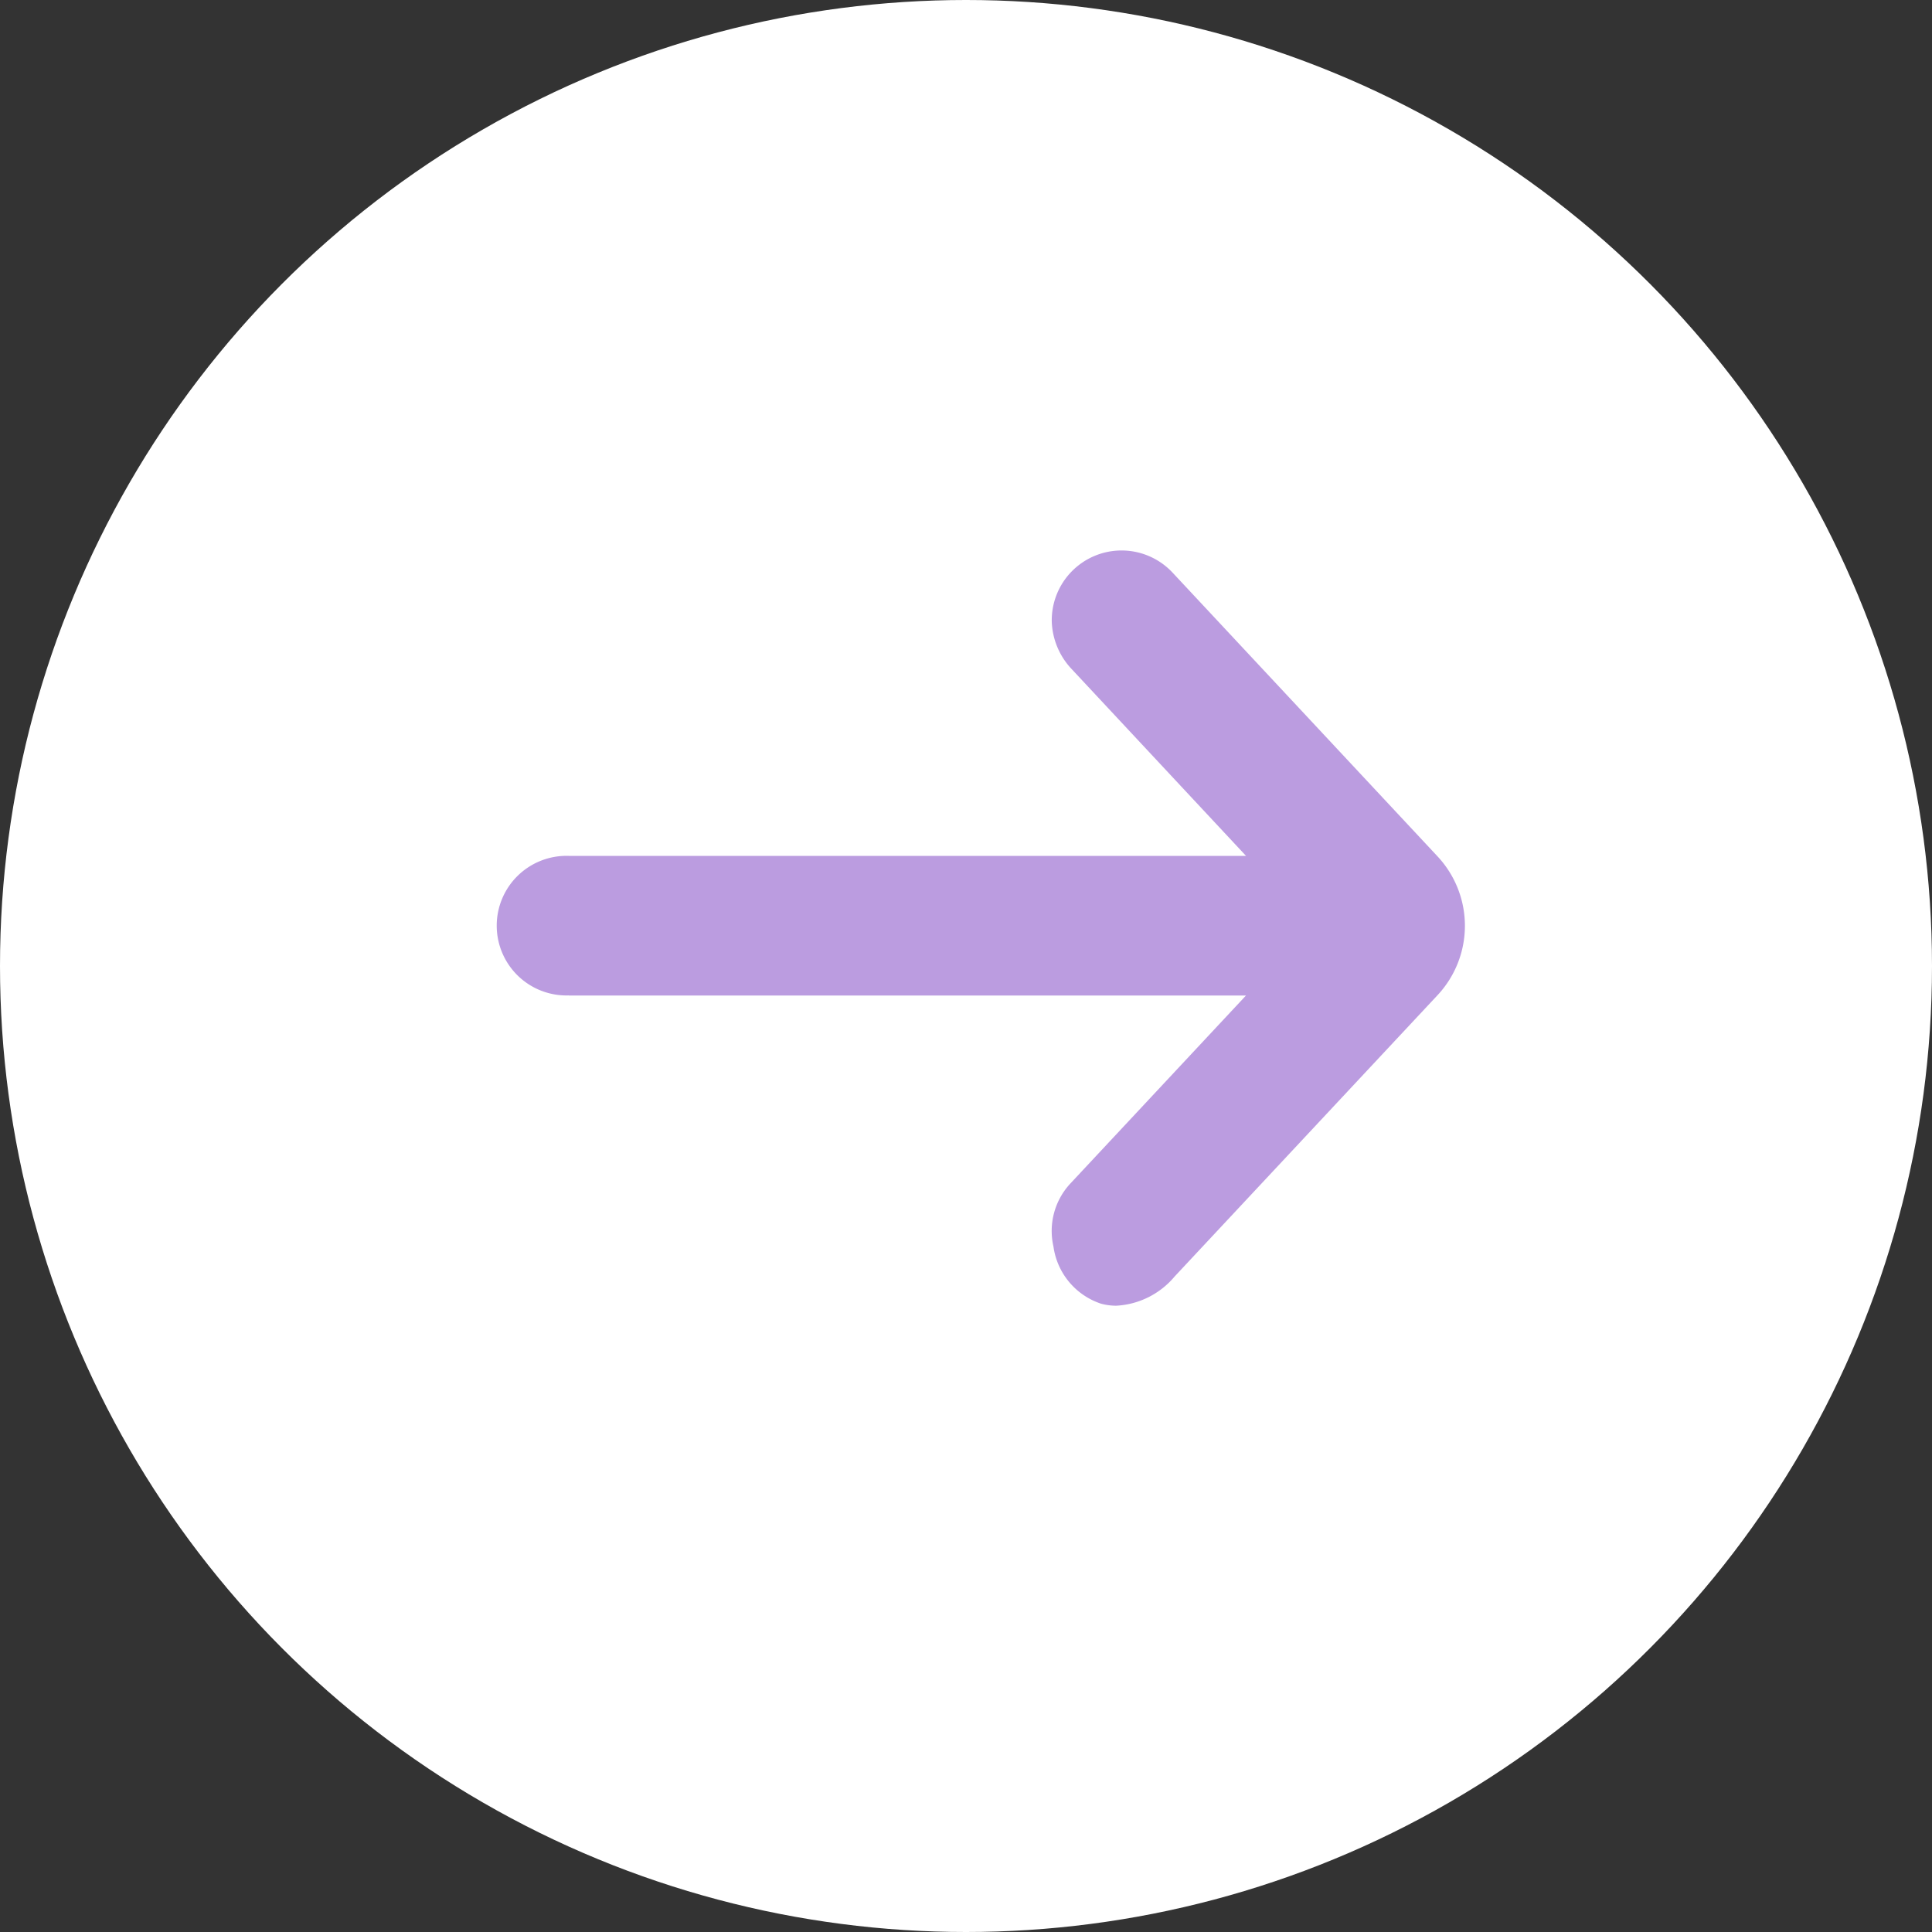
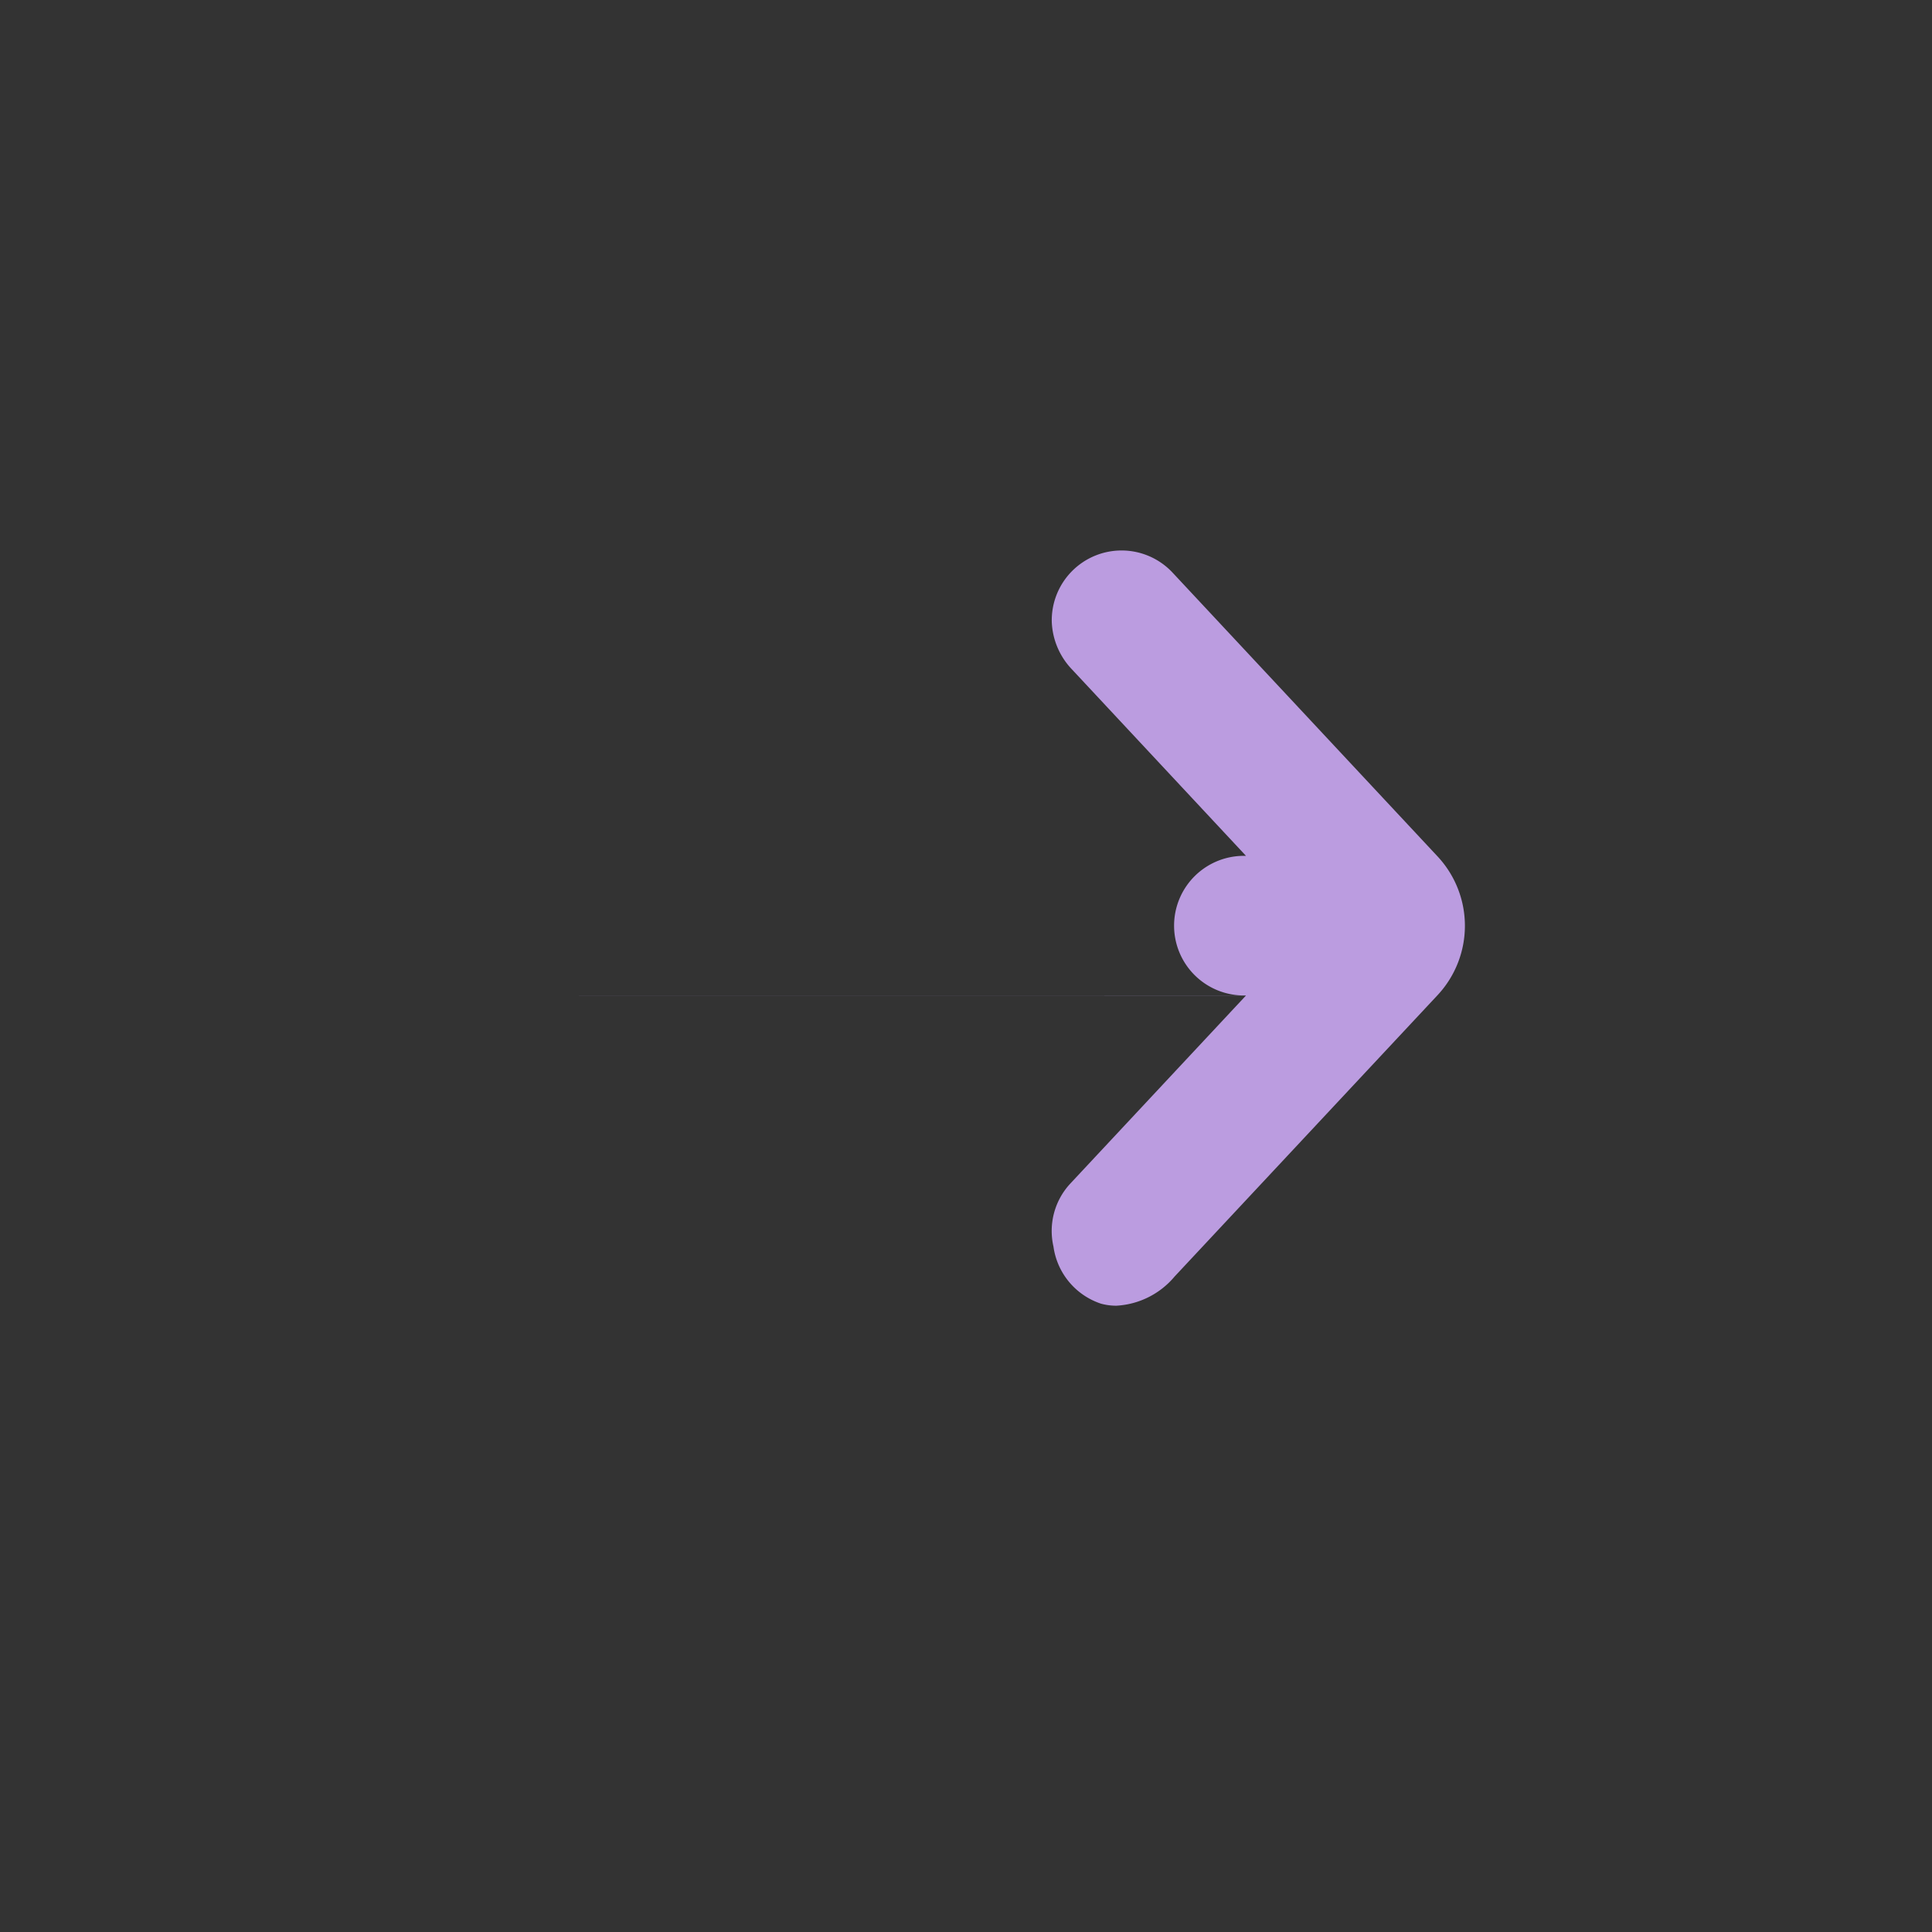
<svg xmlns="http://www.w3.org/2000/svg" width="30" height="30" viewBox="0 0 30 30">
  <rect x="0" y="0" width="30" height="30" fill="#333333" stroke="none" />
  <g id="arrow05" transform="translate(-528 -1449)">
-     <circle id="楕円形_169" data-name="楕円形 169" cx="15" cy="15" r="15" transform="translate(528 1449)" fill="#fff" />
-     <path id="AdobeStock_456047140" d="M5.089,17.027H15.607l-2.725,2.917a1.081,1.081,0,0,0-.265.981,1.092,1.092,0,0,0,.737.887.9.9,0,0,0,.238.032,1.27,1.27,0,0,0,.906-.453l4.086-4.372a1.579,1.579,0,0,0,0-2.149l-4.118-4.41a1.084,1.084,0,0,0-1.875.769,1.13,1.13,0,0,0,.316.737l2.7,2.893H5.089a1.084,1.084,0,1,0,0,2.167Z" transform="translate(531.741 1447.431)" fill="#bb9ce0" />
+     <path id="AdobeStock_456047140" d="M5.089,17.027H15.607l-2.725,2.917a1.081,1.081,0,0,0-.265.981,1.092,1.092,0,0,0,.737.887.9.9,0,0,0,.238.032,1.27,1.27,0,0,0,.906-.453l4.086-4.372a1.579,1.579,0,0,0,0-2.149l-4.118-4.41a1.084,1.084,0,0,0-1.875.769,1.13,1.13,0,0,0,.316.737l2.7,2.893a1.084,1.084,0,1,0,0,2.167Z" transform="translate(531.741 1447.431)" fill="#bb9ce0" />
  </g>
</svg>